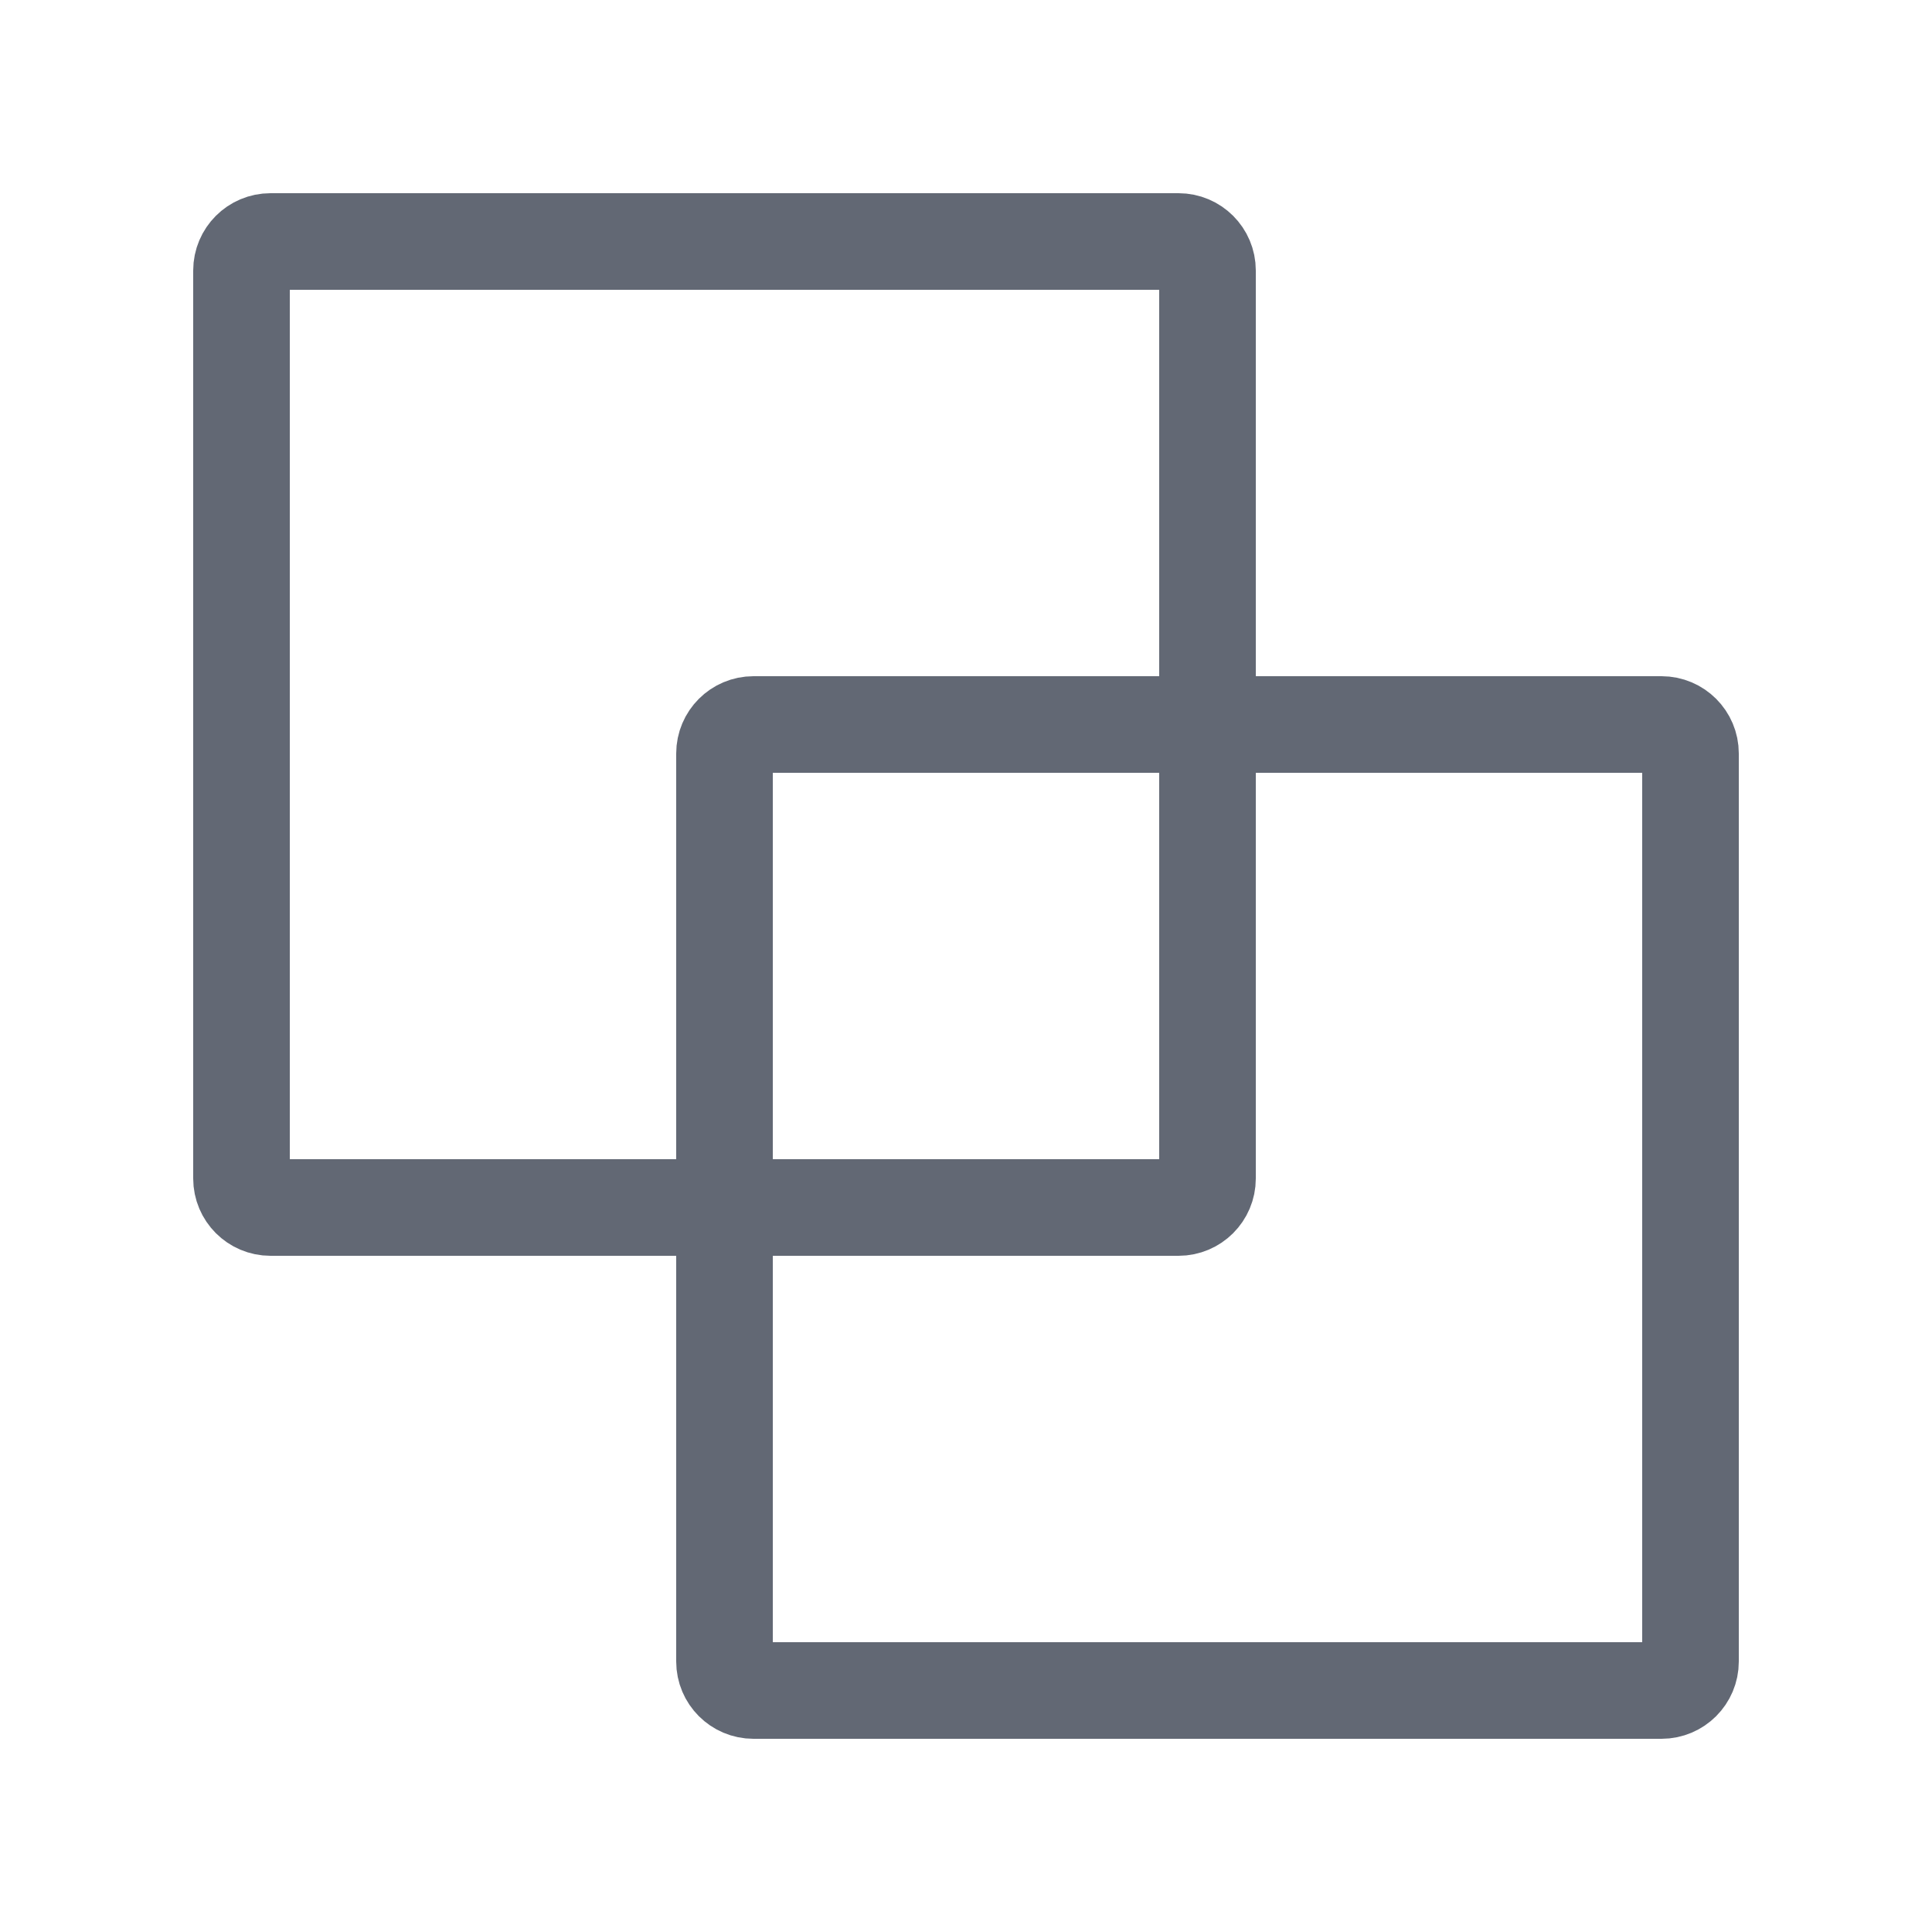
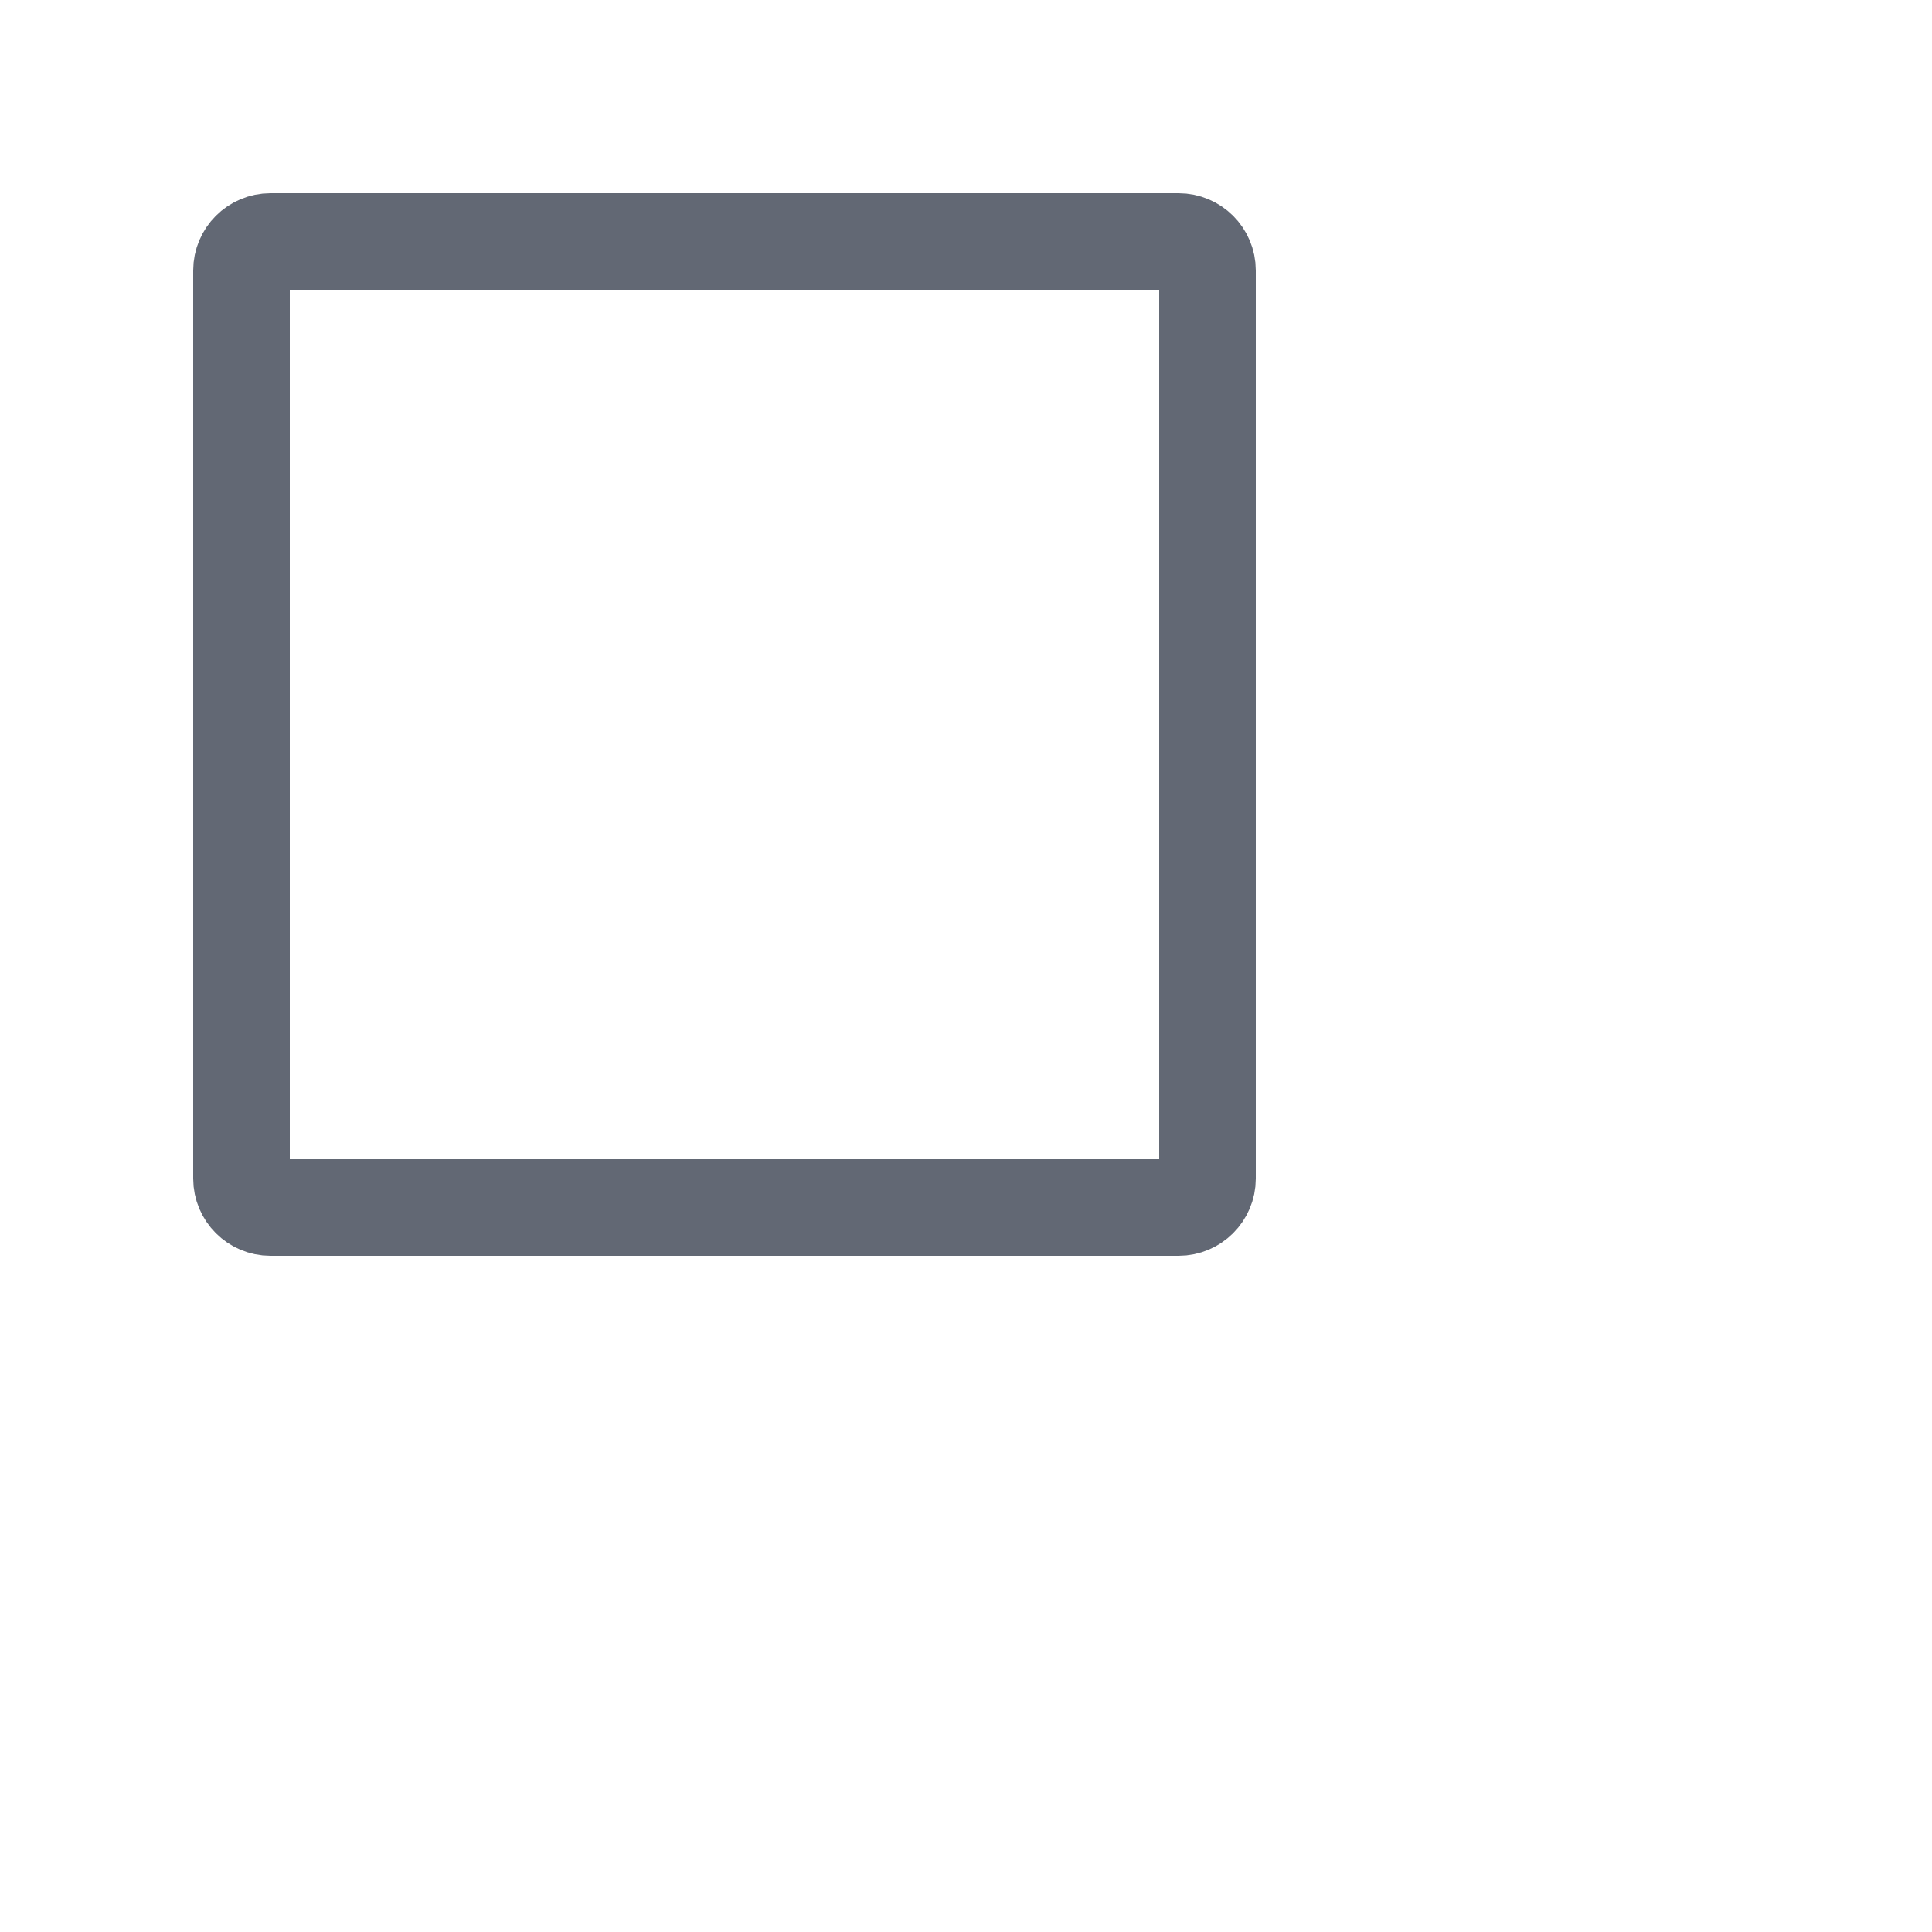
<svg xmlns="http://www.w3.org/2000/svg" width="40" height="40" viewBox="0 0 40 40" fill="none">
-   <path d="M35 15.6V34.4C35 34.731 34.731 35 34.4 35H15.6C15.269 35 15 34.731 15 34.4V15.6C15 15.269 15.269 15 15.6 15H34.4C34.731 15 35 15.269 35 15.6Z" stroke="#626874" stroke-width="2" stroke-linecap="round" stroke-linejoin="round" />
  <path d="M25 5.6V24.4C25 24.731 24.731 25 24.4 25H5.6C5.269 25 5 24.731 5 24.4V5.6C5 5.269 5.269 5 5.6 5H24.4C24.731 5 25 5.269 25 5.6Z" stroke="#626874" stroke-width="2" stroke-linecap="round" stroke-linejoin="round" />
</svg>